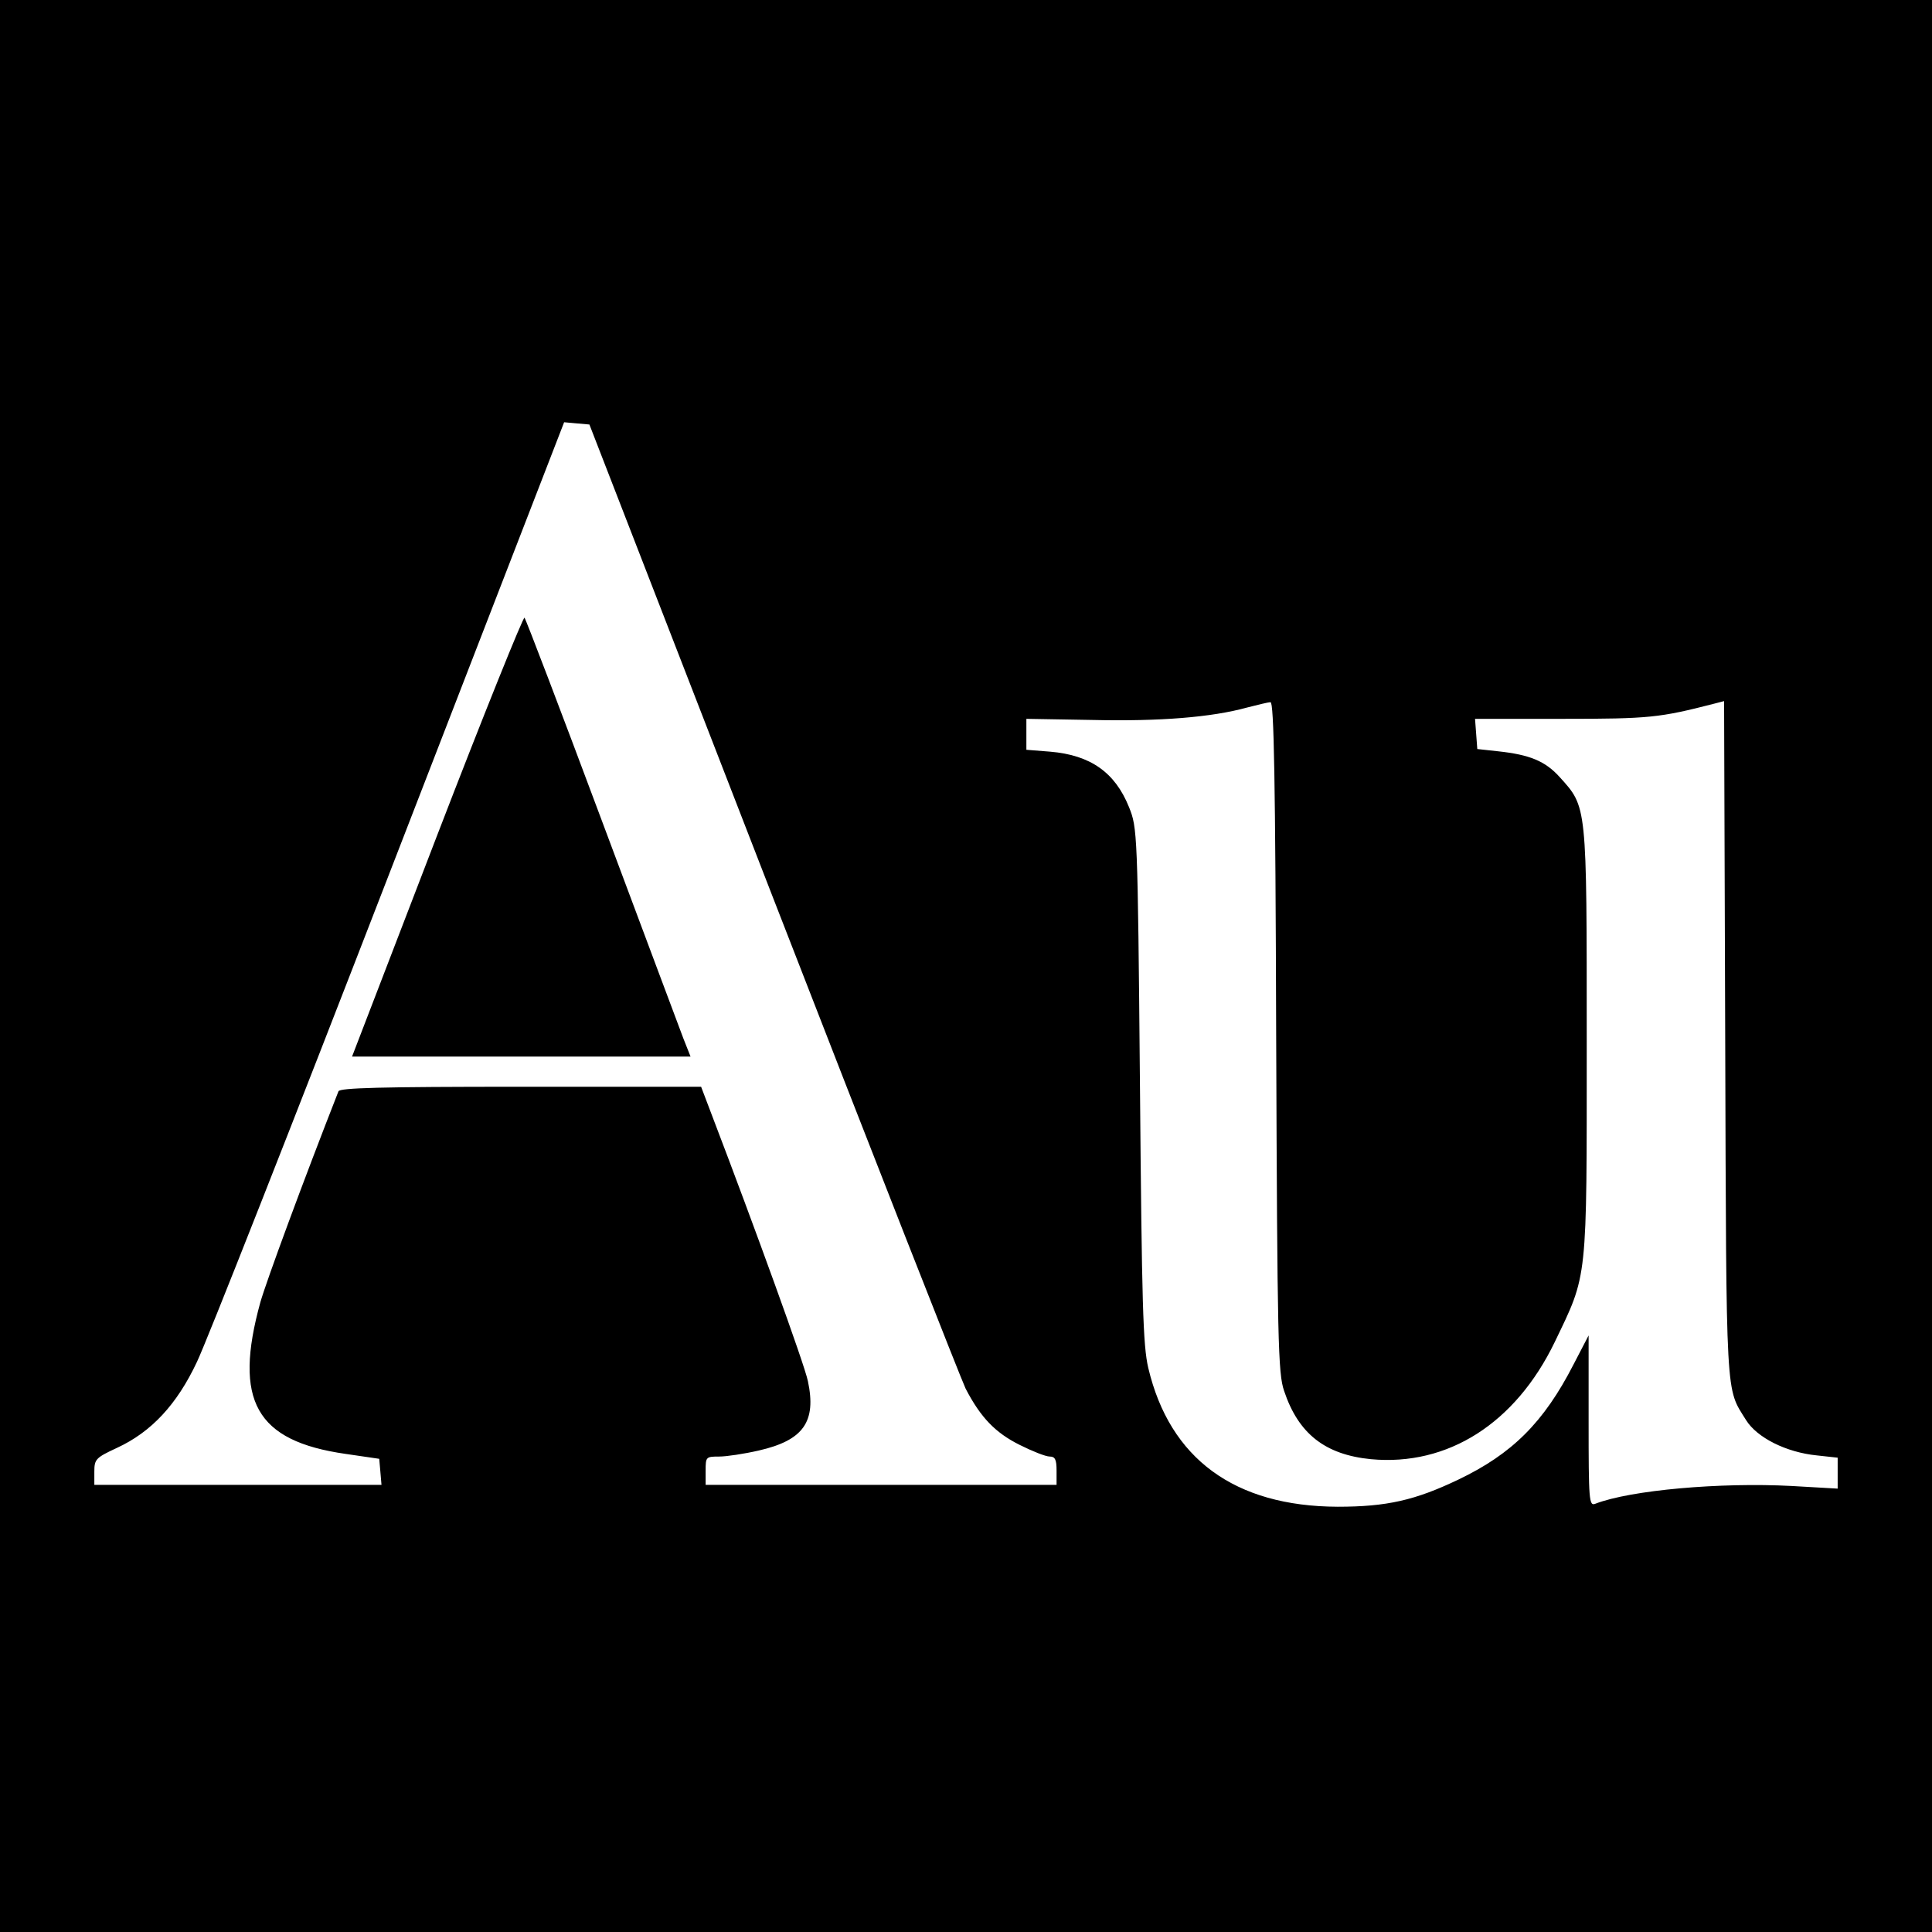
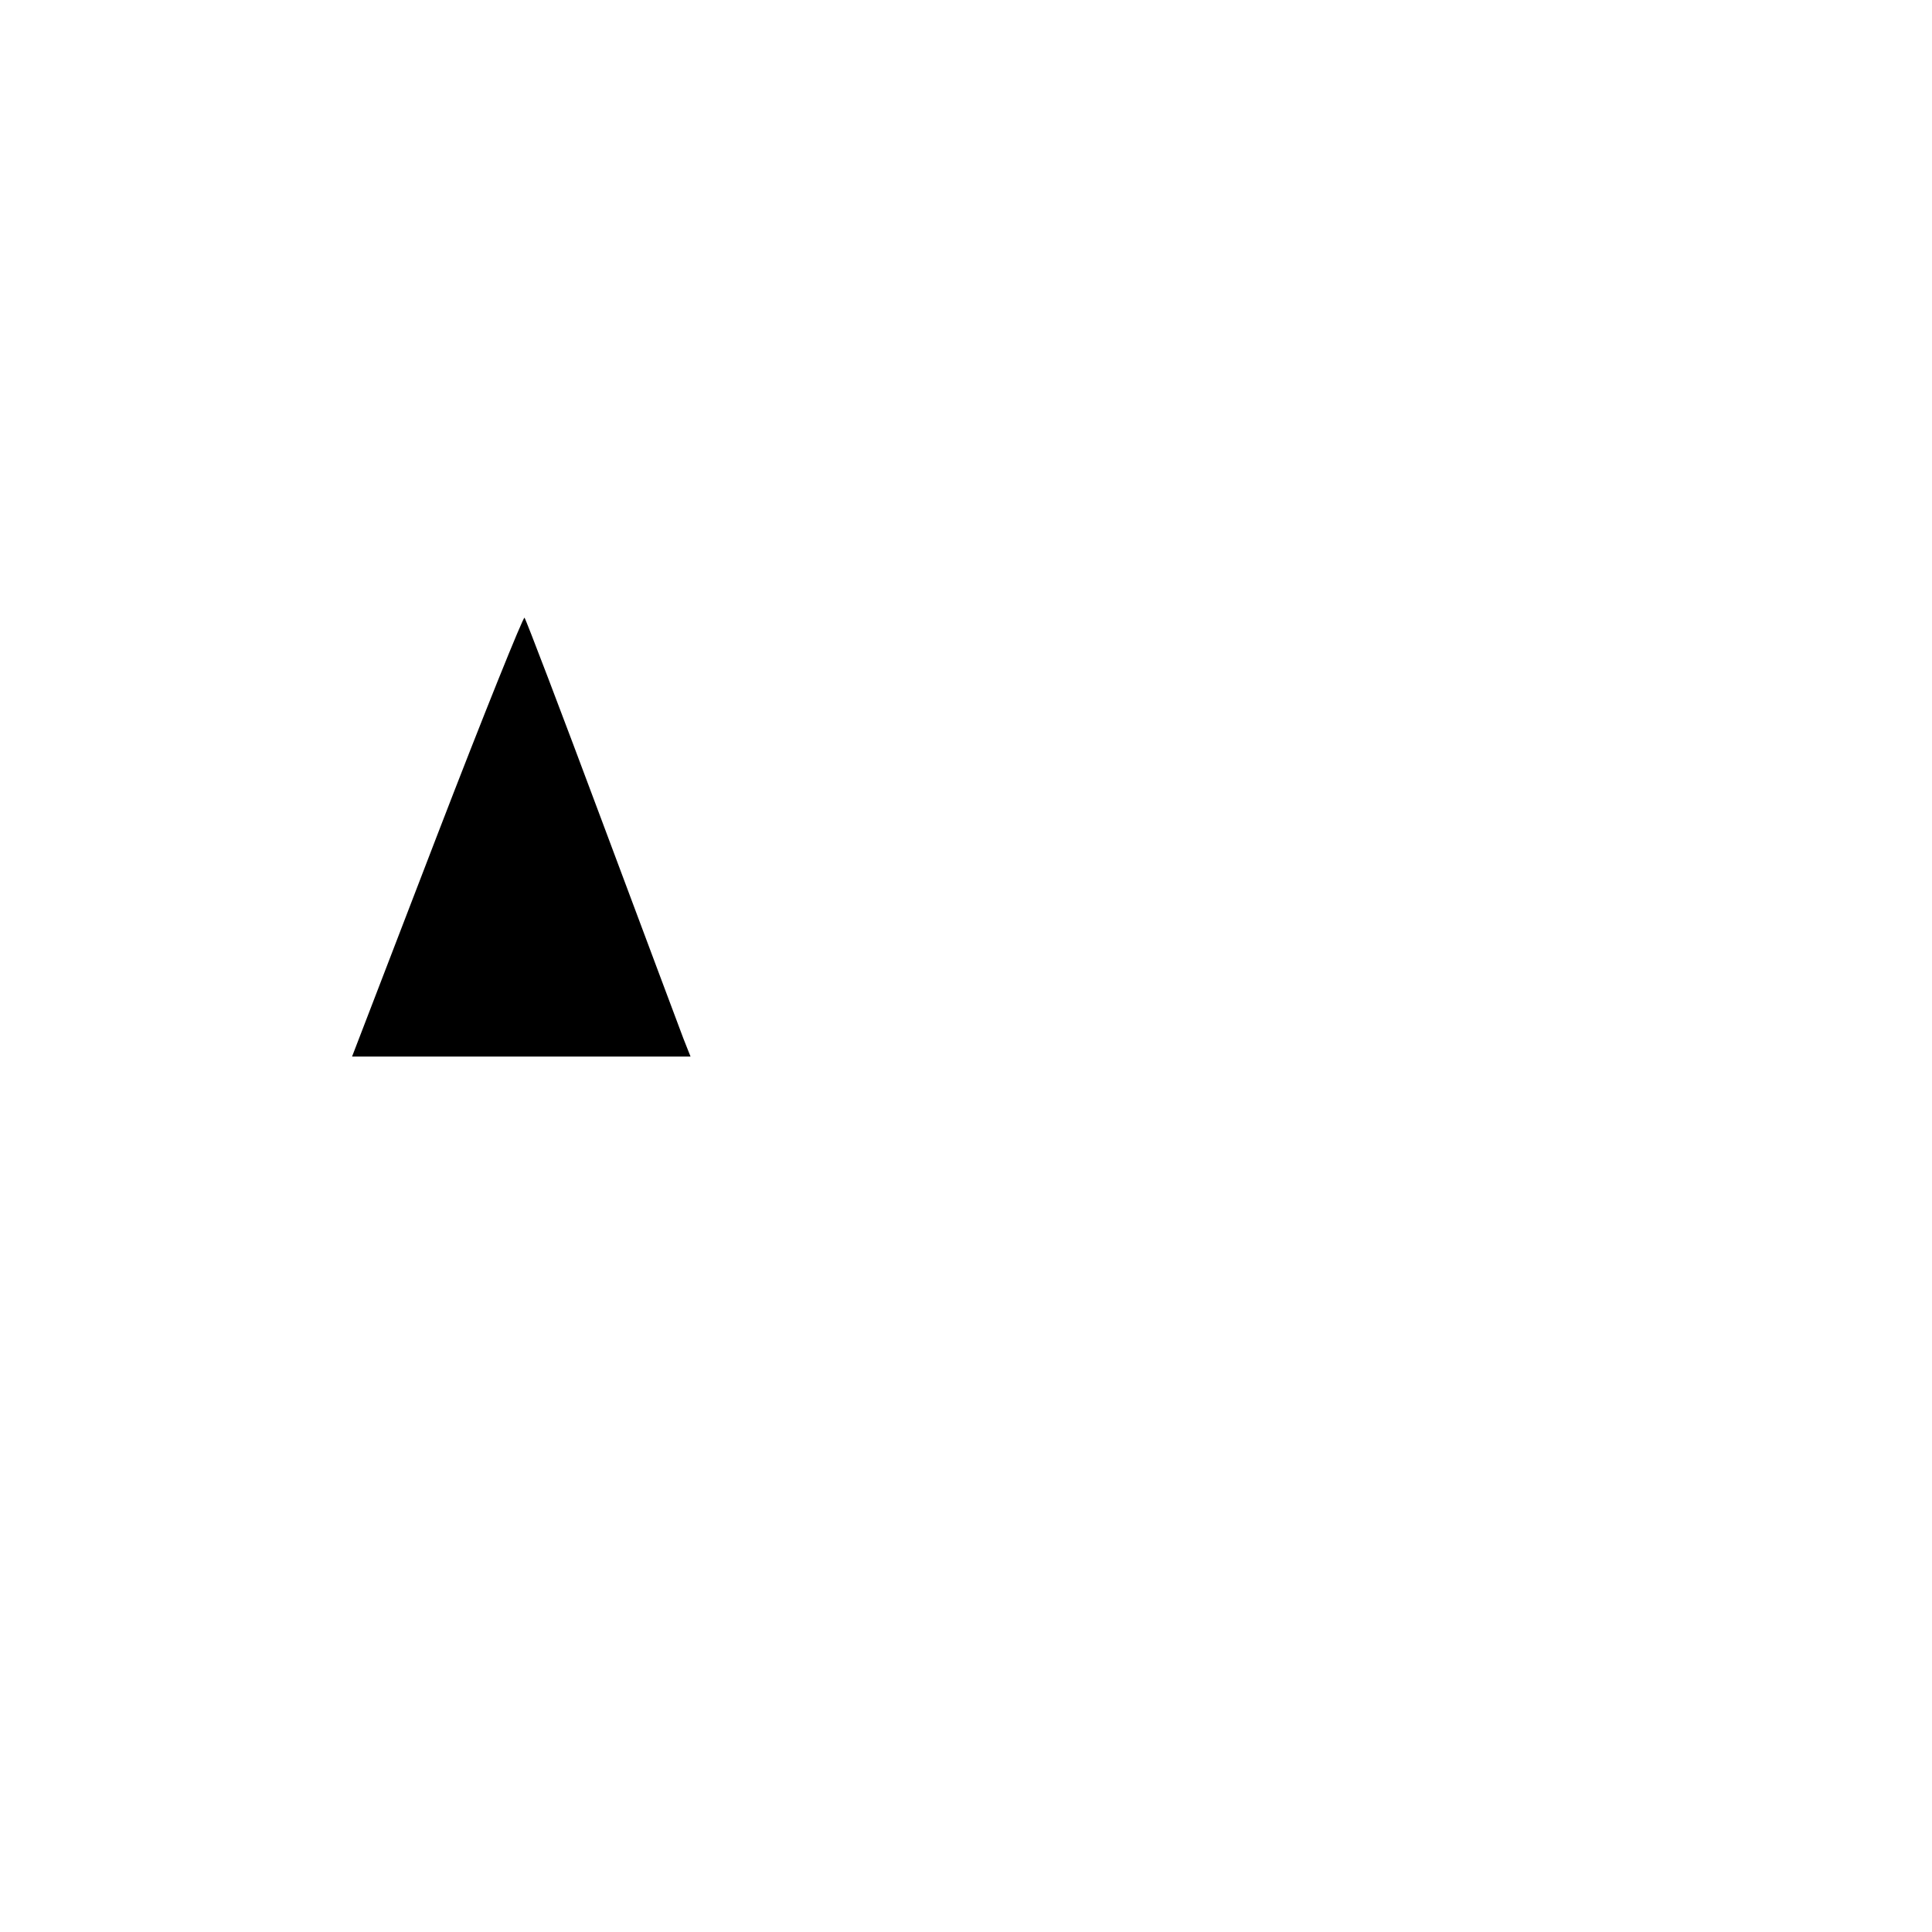
<svg xmlns="http://www.w3.org/2000/svg" version="1.0" width="512pt" height="512pt" viewBox="0 0 512 512" preserveAspectRatio="xMidYMid meet">
  <g transform="translate(0,512) scale(0.1,-0.1)" fill="#000000" stroke="none">
-     <path d="M0 2560 l0 -2560 2560 0 2560 0 0 2560 0 2560 -2560 0 -2560 0 0 -2560z m2049 180 c268 -690 498 -1275 510 -1300 40 -77 79 -117 143 -149 34 -17 69 -31 80 -31 14 0 18 -8 18 -37 l0 -38 -465 0 -465 0 0 38 c0 36 1 37 36 37 19 0 66 7 105 16 118 27 153 76 130 184 -9 44 -141 408 -253 701 l-30 79 -478 0 c-373 0 -479 -3 -483 -12 -93 -237 -191 -503 -207 -559 -72 -261 -12 -368 226 -402 l89 -13 3 -34 3 -35 -381 0 -380 0 0 35 c0 33 4 37 60 63 91 42 159 115 212 228 25 52 254 633 509 1292 l464 1198 33 -3 34 -3 487 -1255z m1333 -367 c3 -808 5 -893 21 -939 38 -114 109 -169 230 -181 204 -19 383 95 487 310 88 183 85 155 85 797 0 632 1 620 -72 701 -38 42 -79 59 -163 68 l-55 6 -3 40 -3 40 233 0 c229 0 256 3 400 40 l27 7 3 -898 c3 -967 1 -920 55 -1007 29 -47 107 -86 188 -94 l55 -6 0 -41 0 -41 -122 7 c-189 10 -427 -11 -520 -47 -17 -7 -18 8 -18 219 l0 227 -40 -77 c-79 -154 -163 -237 -305 -305 -115 -55 -190 -72 -320 -72 -273 1 -445 127 -502 368 -14 60 -17 168 -22 750 -6 673 -7 681 -29 736 -37 92 -102 138 -209 147 l-63 5 0 41 0 41 176 -3 c177 -4 315 7 409 33 28 7 55 14 62 14 9 1 13 -200 15 -886z" />
    <path d="M1158 2905 l-225 -585 448 0 449 0 -19 48 c-10 26 -107 286 -216 577 -109 292 -201 533 -205 538 -3 4 -108 -256 -232 -578z" />
  </g>
</svg>